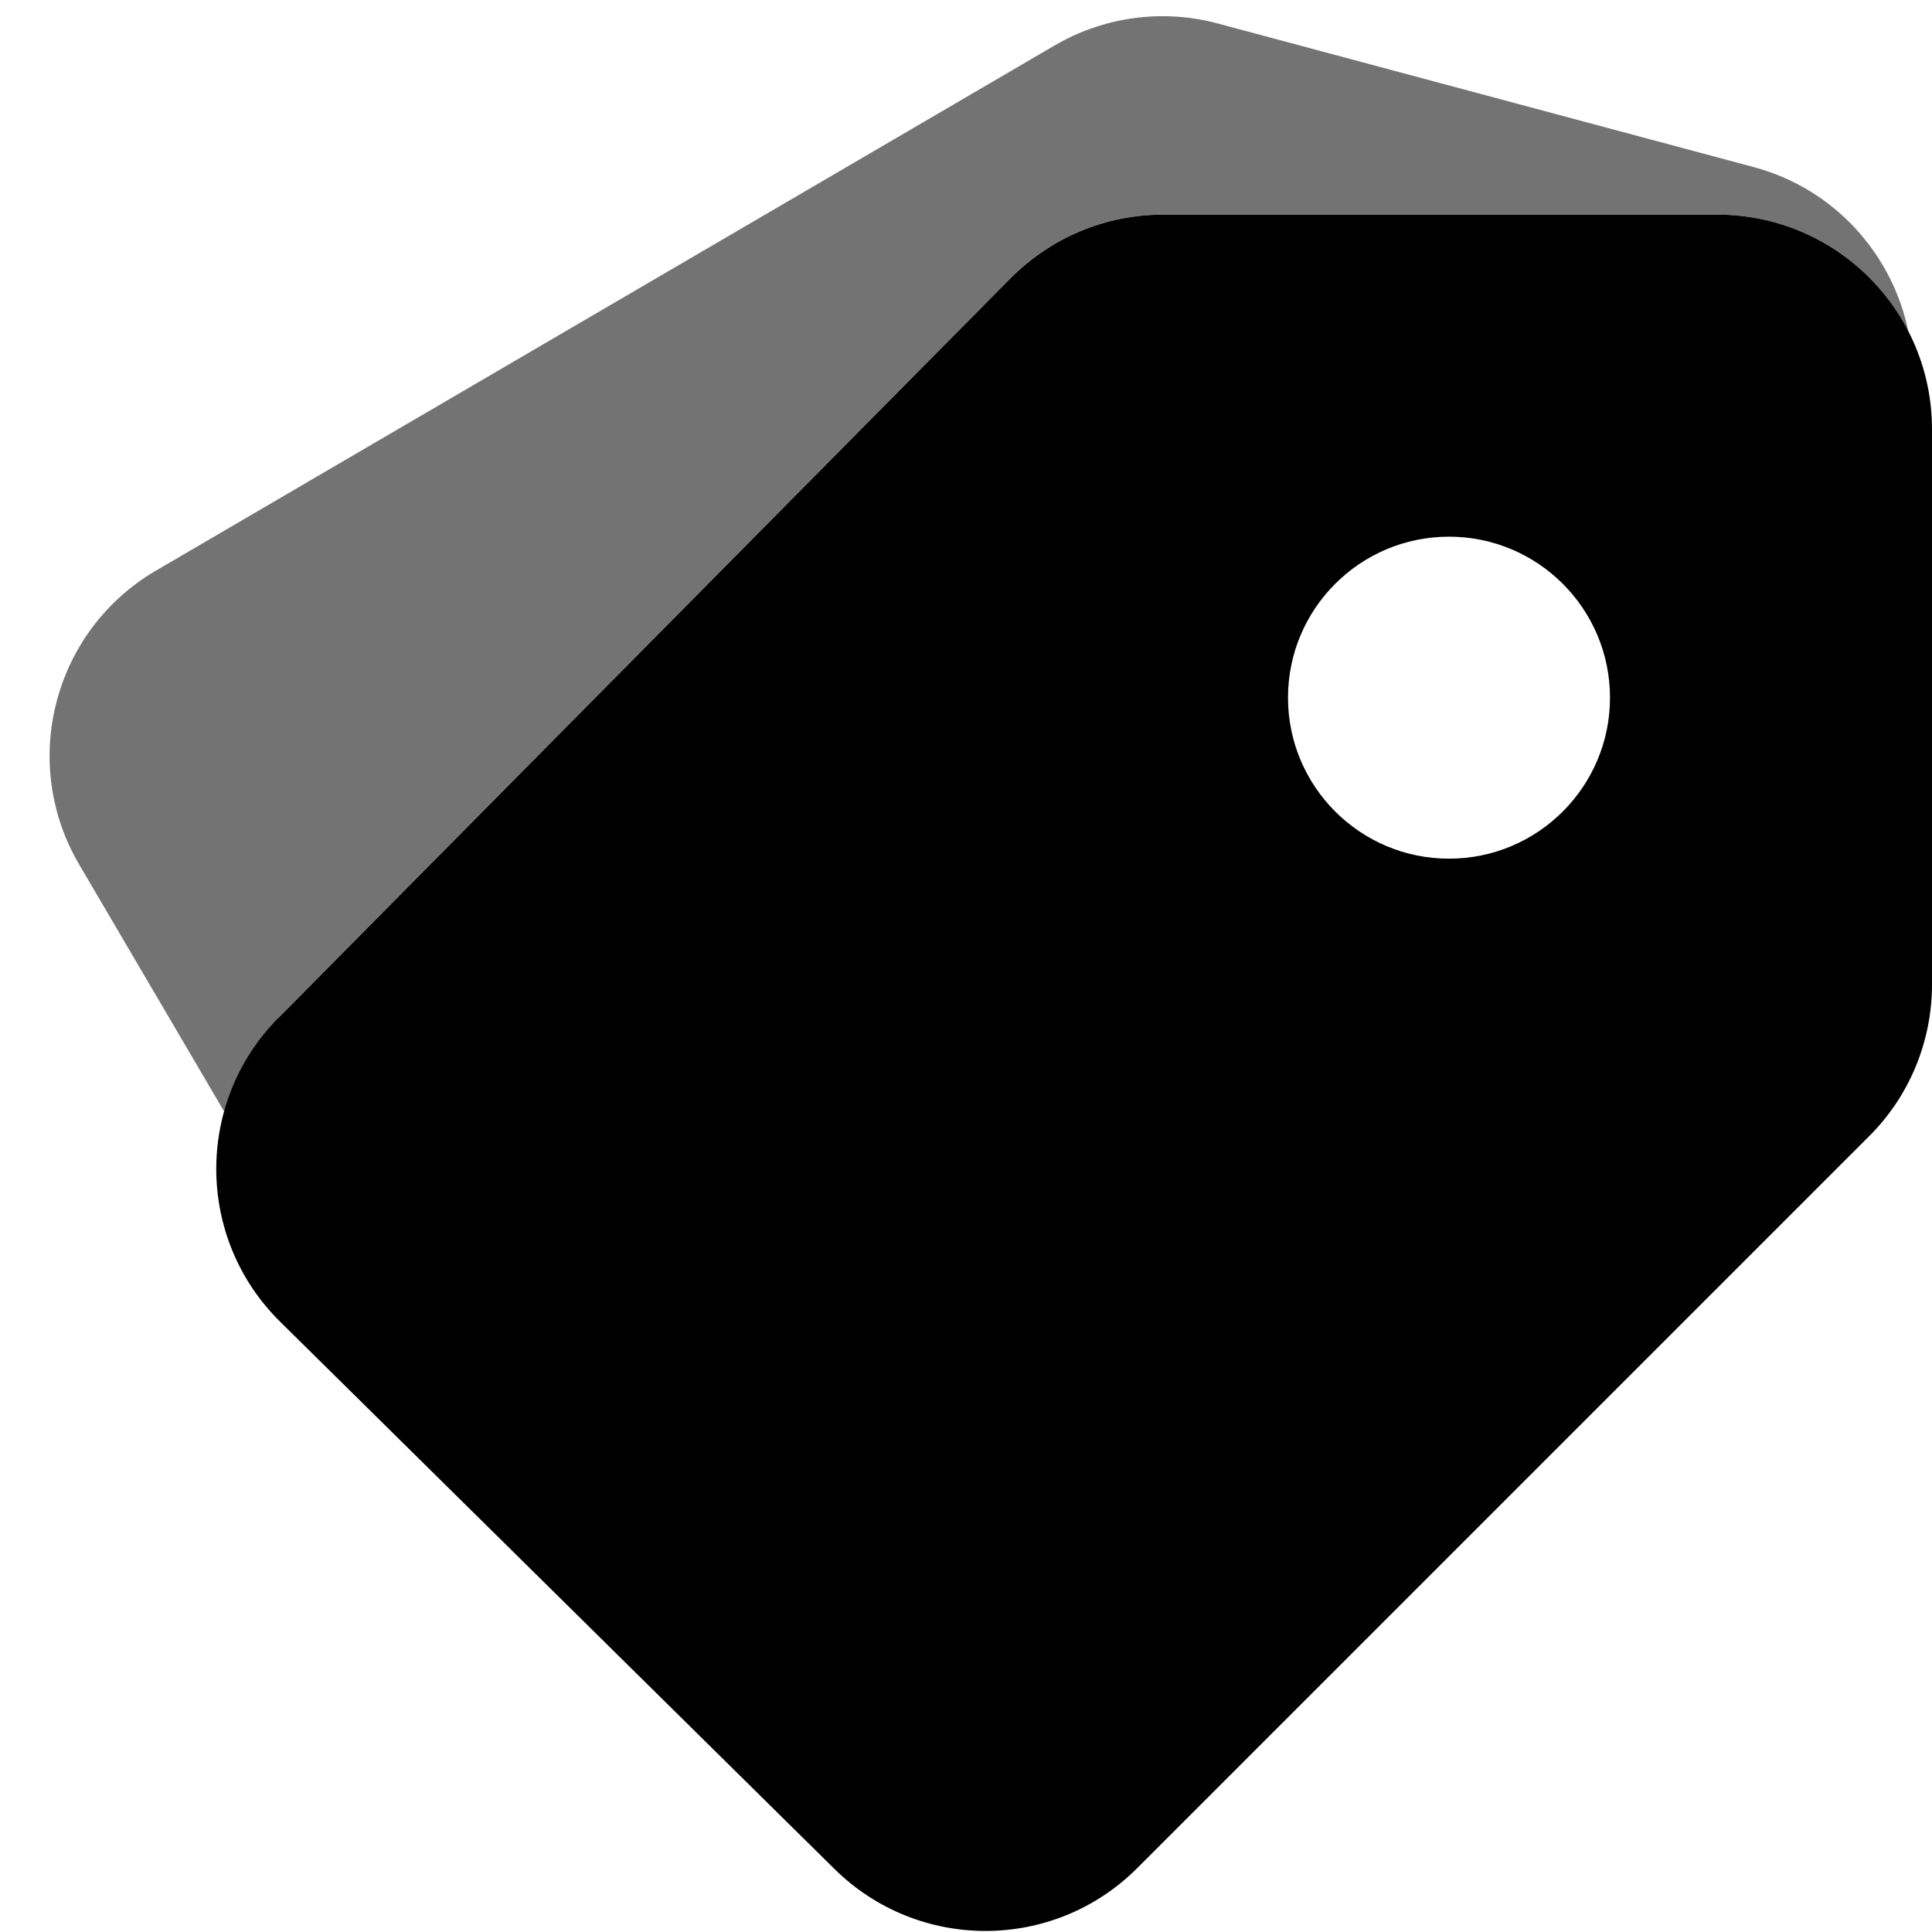
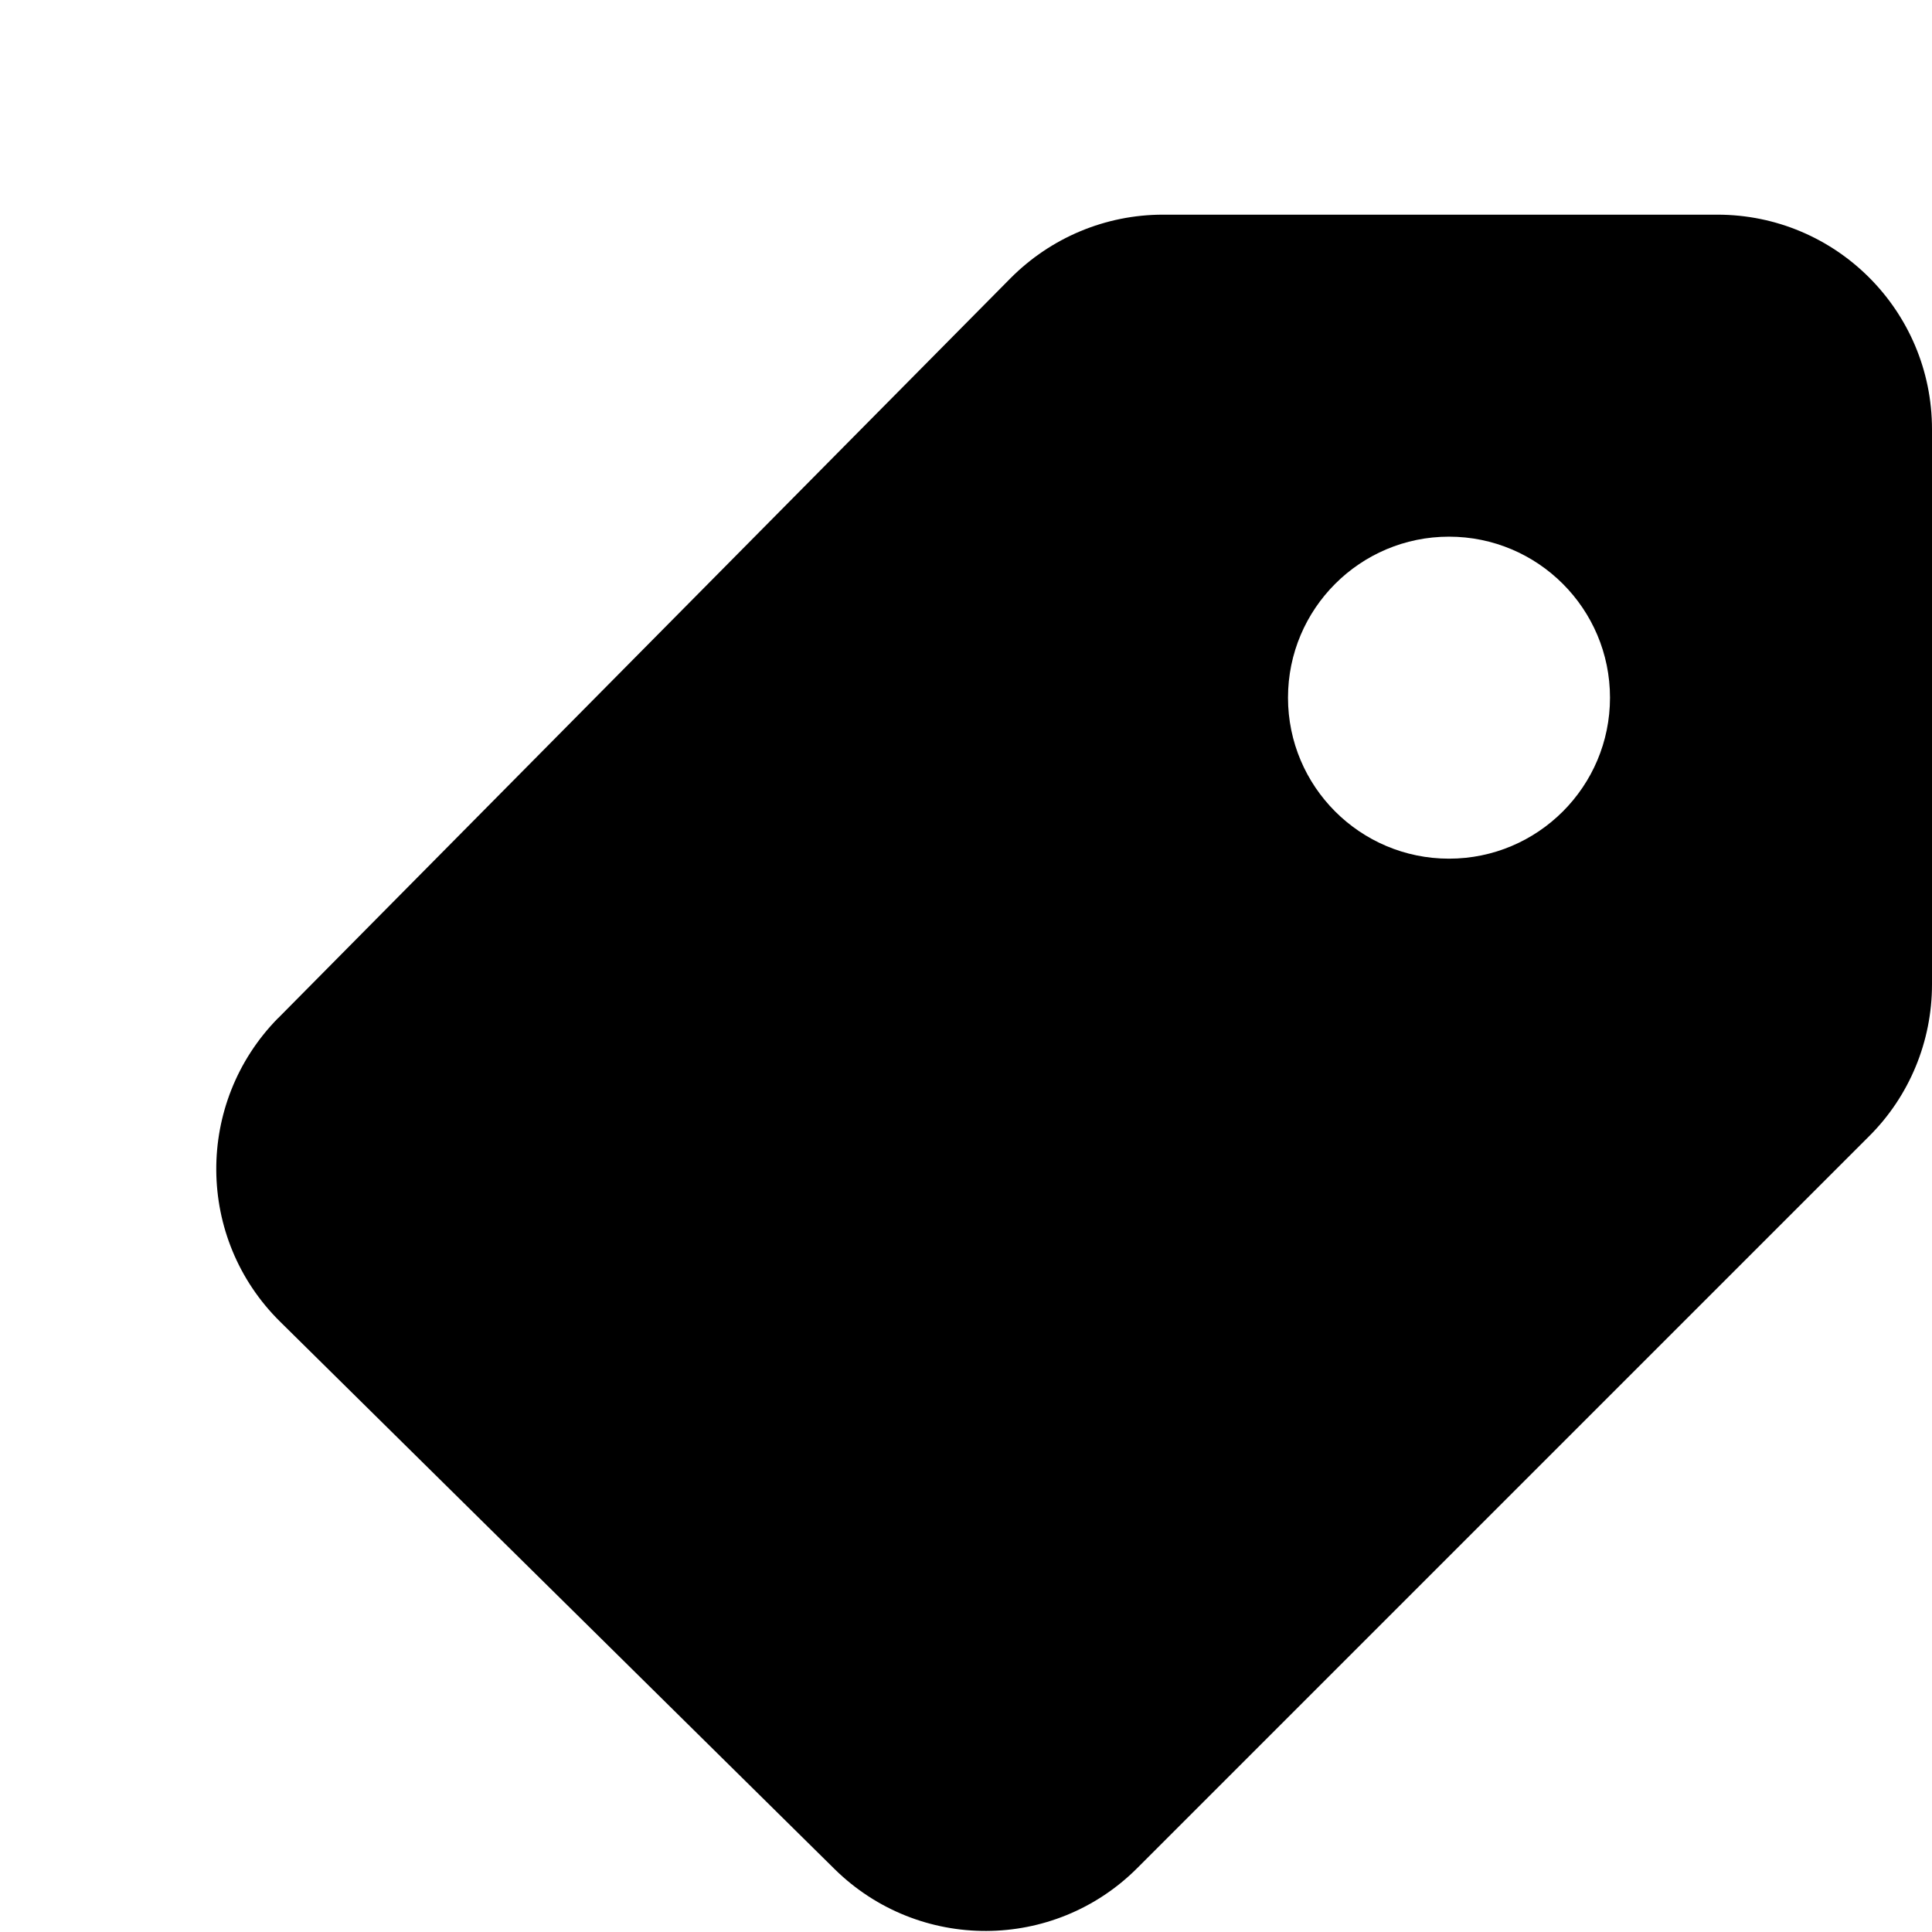
<svg xmlns="http://www.w3.org/2000/svg" height="14px" width="14px" viewBox="0 0 18 18" class="footer-tags-icon">
-   <path fill="currentColor" fill-opacity=".55" d="M17.78 3.09C17.45 2.443 16.778 2 16 2h-5.165c-.535 0-1.046.214-1.422.593l-6.82 6.89c0 .002 0 .003-.002.003-.245.253-.413.554-.5.874L.738 8.055c-.56-.953-.24-2.178.712-2.737L9.823.425C10.284.155 10.834.08 11.35.22l4.99 1.337c.755.203 1.293.814 1.44 1.533z" />
  <path d="M10.835 2H16c1.105 0 2 .895 2 2v5.172c0 .53-.21 1.04-.586 1.414l-6.818 6.818c-.777.778-2.036.782-2.82.01l-5.166-5.1c-.786-.775-.794-2.04-.02-2.828.002 0 .003 0 .003-.002l6.82-6.89C9.79 2.214 10.3 2 10.835 2zM13.5 8c.828 0 1.5-.672 1.5-1.5S14.328 5 13.5 5 12 5.672 12 6.5 12.672 8 13.5 8z" fill="currentColor" />
</svg>